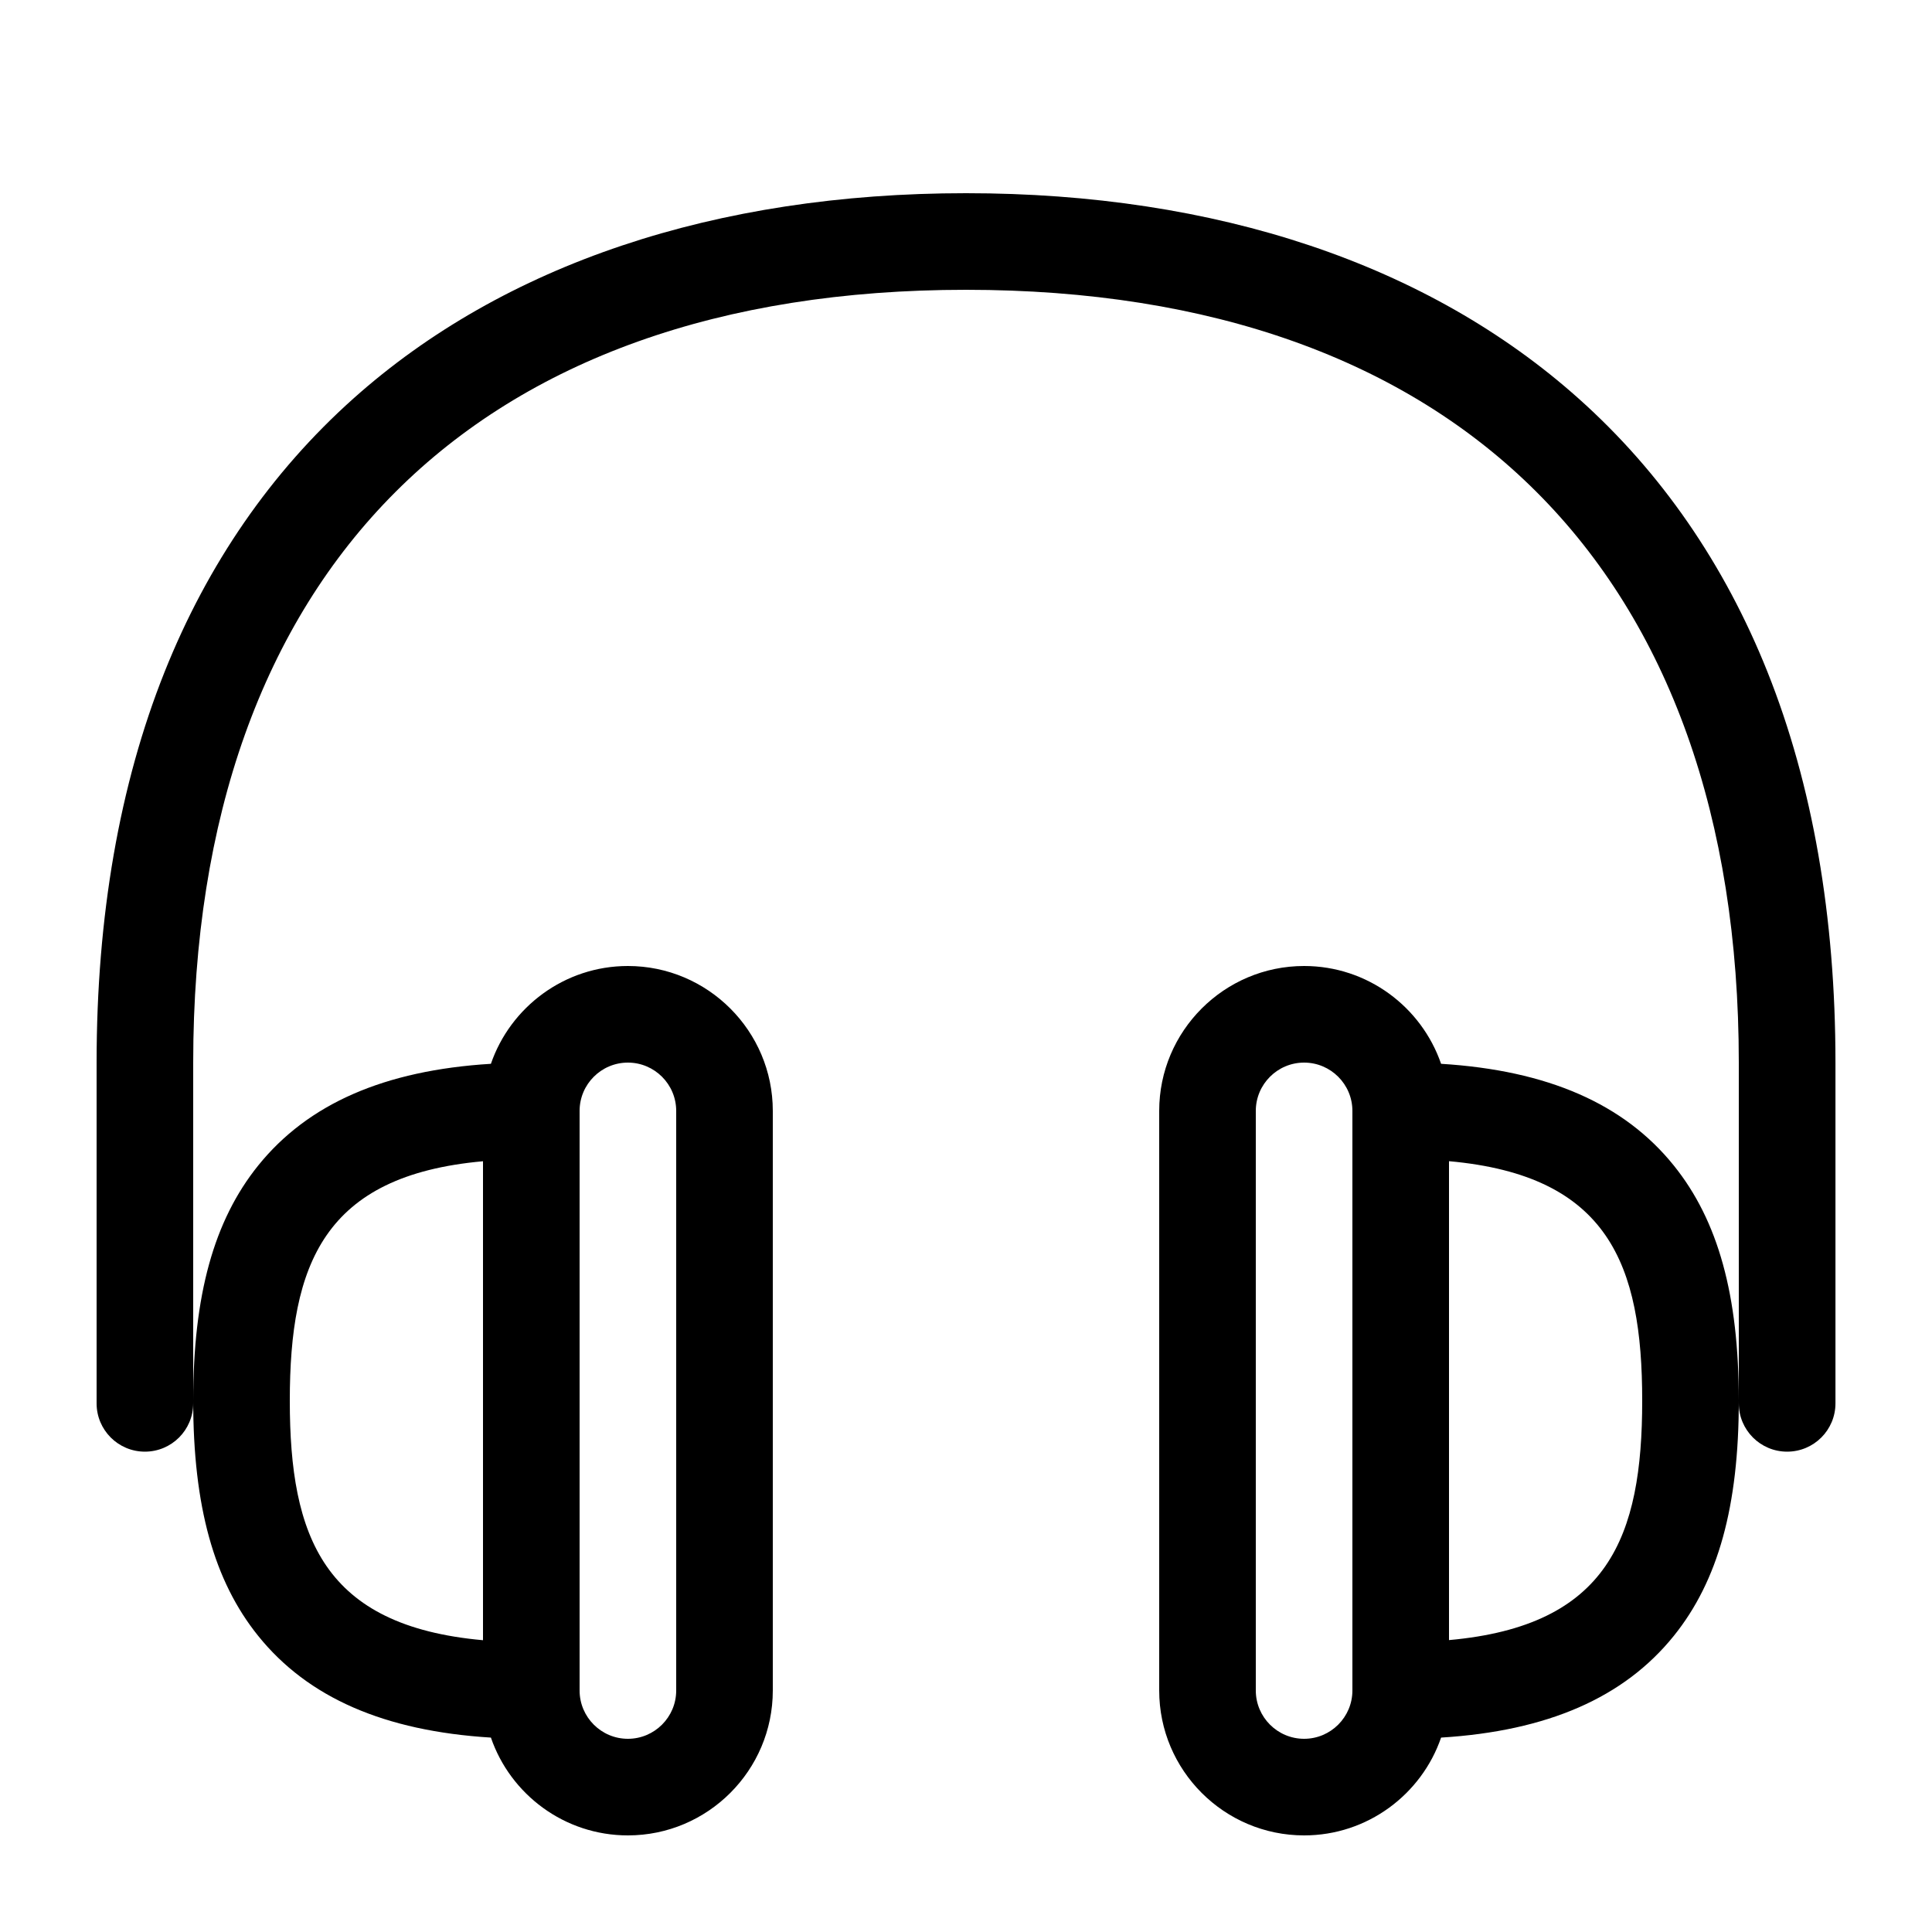
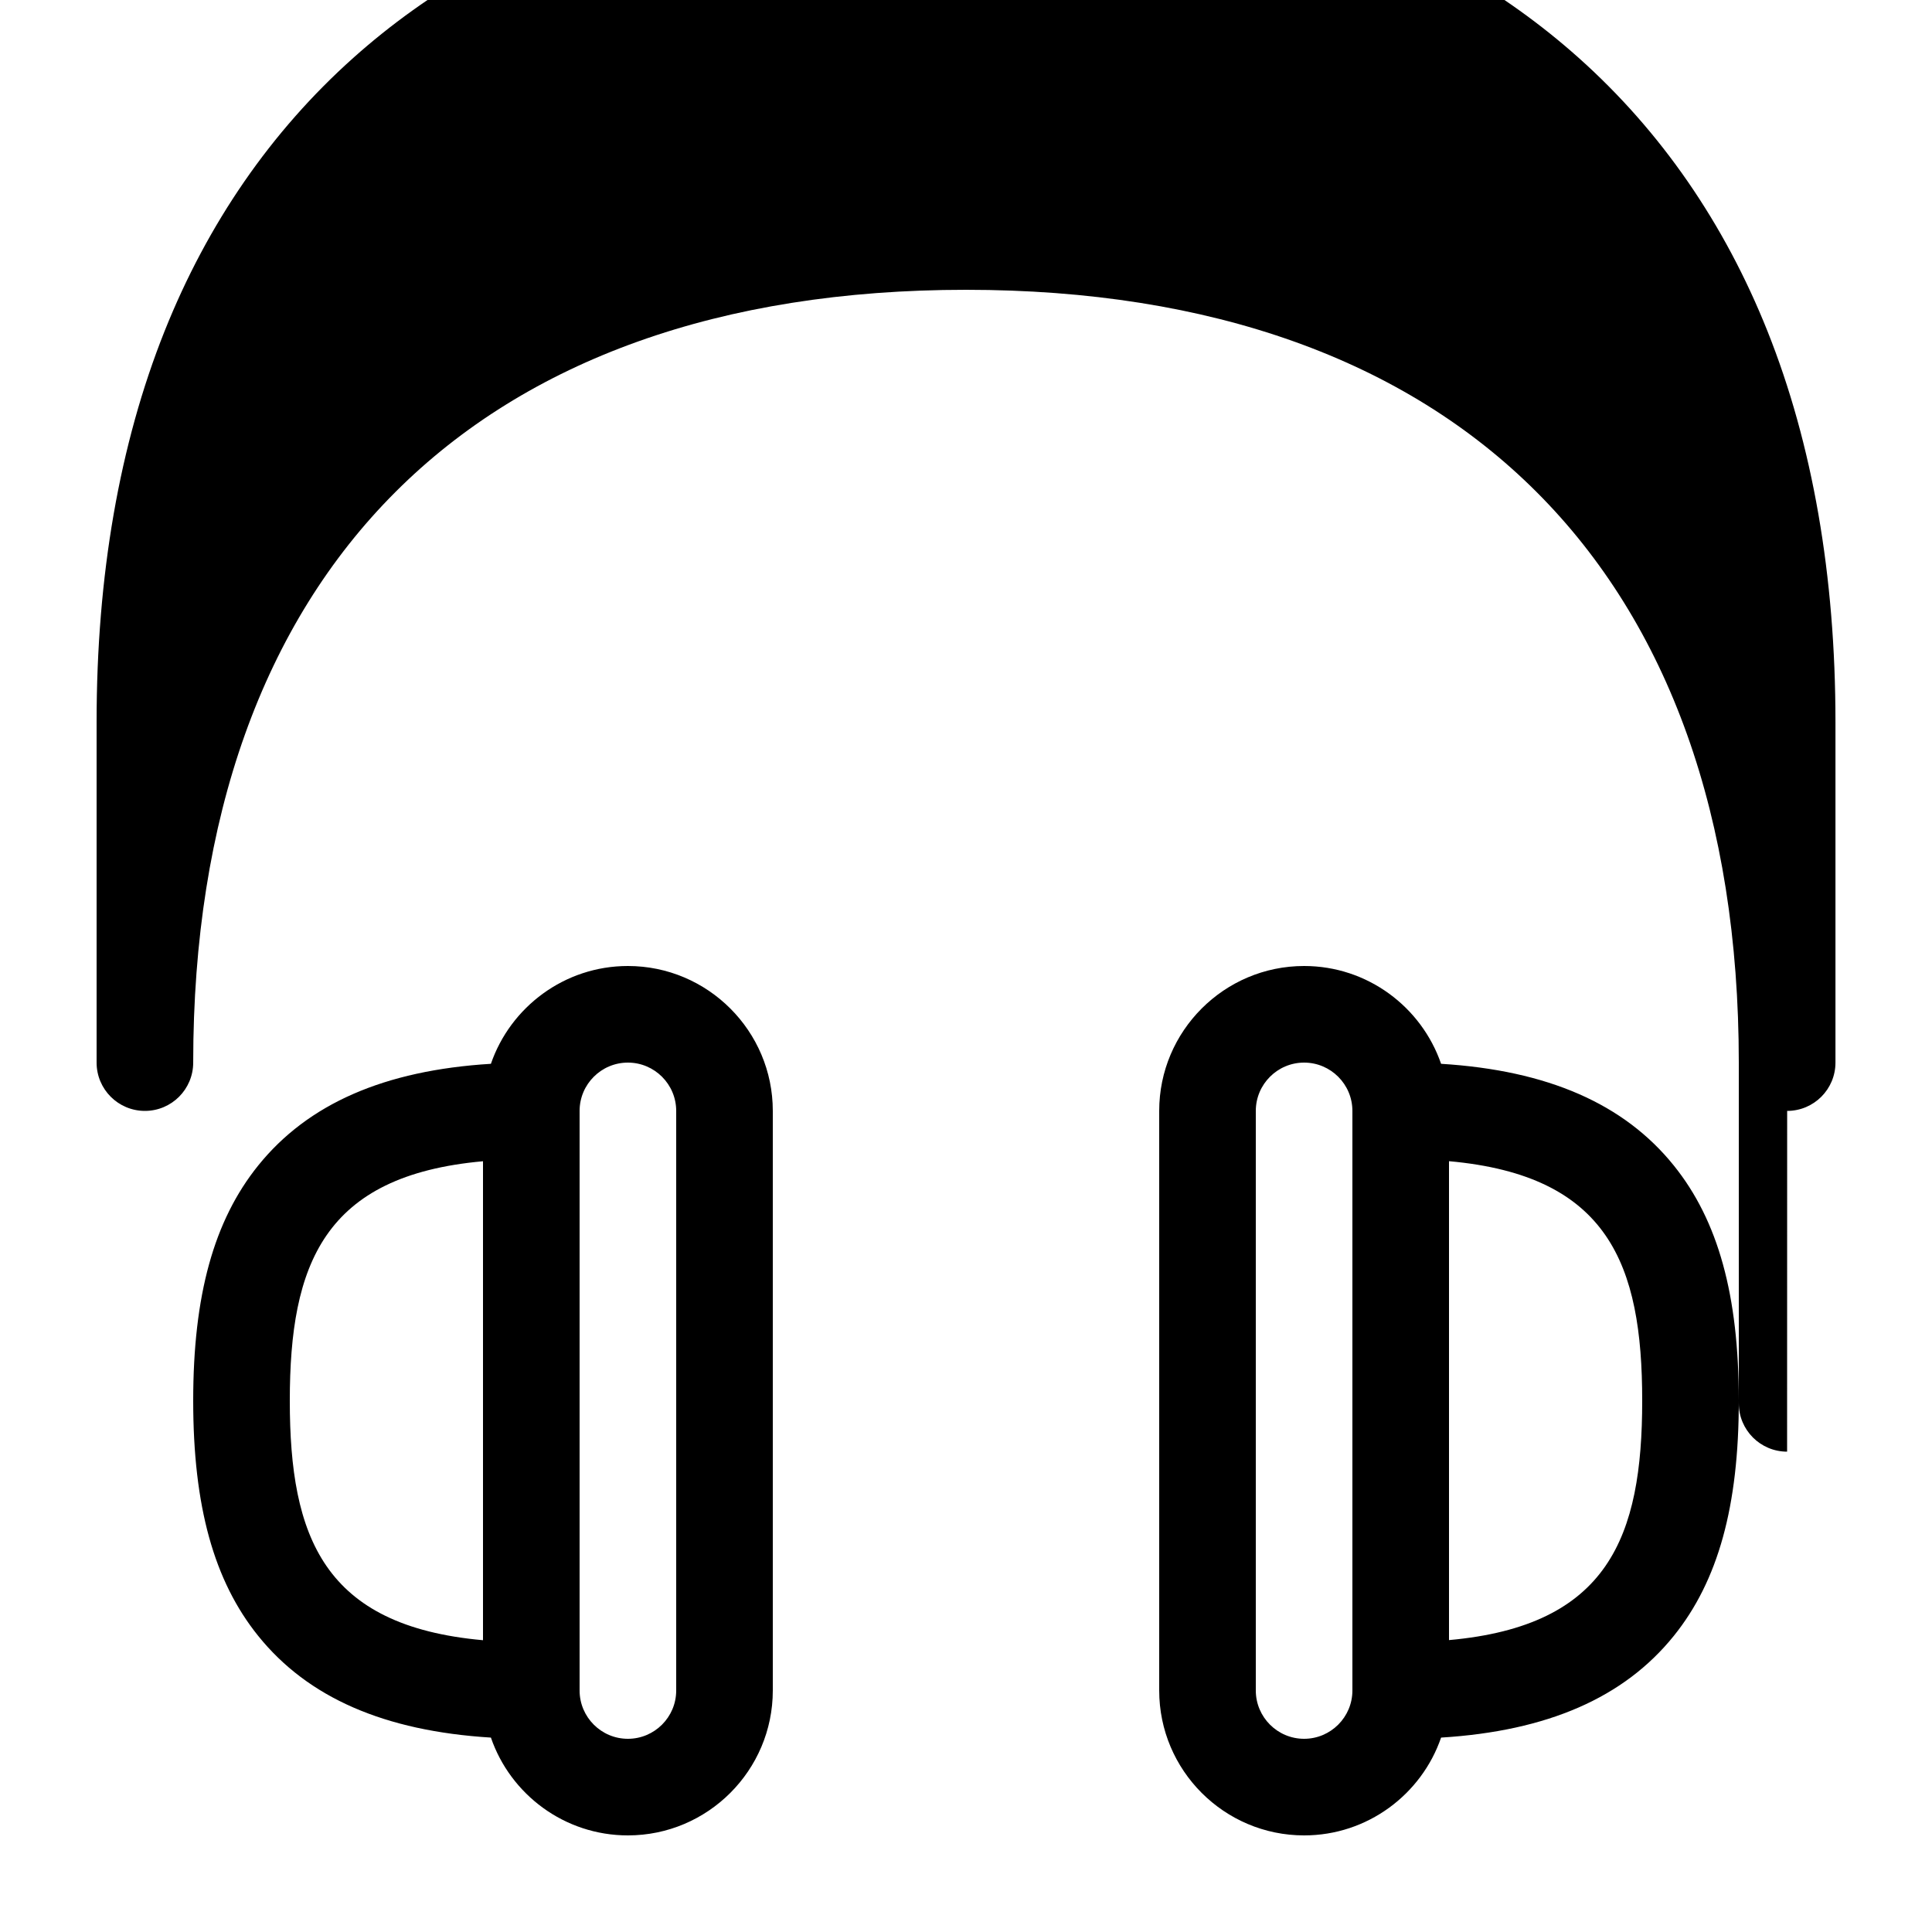
<svg xmlns="http://www.w3.org/2000/svg" version="1.1" width="32" height="32" viewBox="0 0 32 32">
-   <path d="M29.6 24.044c-0.442 0-0.8-0.358-0.8-0.8v-5.644c0-8.135-4.665-12.8-12.8-12.8s-12.8 4.665-12.8 12.8v5.644c0 0.442-0.358 0.8-0.8 0.8s-0.8-0.358-0.8-0.8v-5.644c0-2.422 0.379-4.599 1.126-6.471 0.713-1.786 1.764-3.309 3.124-4.525 2.491-2.227 6.001-3.404 10.15-3.404s7.659 1.177 10.15 3.404c1.361 1.216 2.412 2.739 3.125 4.525 0.747 1.872 1.126 4.050 1.126 6.471v5.644c0 0.442-0.358 0.8-0.8 0.8zM10.4 16c-1.050 0-1.945 0.679-2.269 1.62-1.765 0.108-3.030 0.662-3.854 1.684-0.735 0.912-1.077 2.15-1.077 3.896s0.342 2.984 1.077 3.896c0.823 1.022 2.088 1.575 3.854 1.684 0.324 0.942 1.219 1.62 2.269 1.62 1.323 0 2.4-1.077 2.4-2.4v-9.6c0-1.323-1.077-2.4-2.4-2.4zM4.8 23.2c0-2.257 0.56-3.73 3.2-3.966v7.933c-2.64-0.236-3.2-1.709-3.2-3.966zM11.2 28c0 0.441-0.359 0.8-0.8 0.8s-0.8-0.359-0.8-0.8v-9.6c0-0.441 0.359-0.8 0.8-0.8s0.8 0.359 0.8 0.8v9.6zM27.723 19.304c-0.823-1.022-2.088-1.575-3.854-1.684-0.325-0.942-1.219-1.62-2.269-1.62-1.323 0-2.4 1.077-2.4 2.4v9.6c0 1.323 1.077 2.4 2.4 2.4 1.050 0 1.945-0.679 2.269-1.62 1.765-0.109 3.030-0.662 3.854-1.684 0.735-0.912 1.077-2.15 1.077-3.896s-0.342-2.984-1.077-3.896zM21.6 28.8c-0.441 0-0.8-0.359-0.8-0.8v-9.6c0-0.441 0.359-0.8 0.8-0.8s0.8 0.359 0.8 0.8v9.6c0 0.441-0.359 0.8-0.8 0.8zM24 27.166v-7.933c2.64 0.236 3.2 1.709 3.2 3.966s-0.56 3.73-3.2 3.966z" />
+   <path d="M29.6 24.044c-0.442 0-0.8-0.358-0.8-0.8v-5.644c0-8.135-4.665-12.8-12.8-12.8s-12.8 4.665-12.8 12.8c0 0.442-0.358 0.8-0.8 0.8s-0.8-0.358-0.8-0.8v-5.644c0-2.422 0.379-4.599 1.126-6.471 0.713-1.786 1.764-3.309 3.124-4.525 2.491-2.227 6.001-3.404 10.15-3.404s7.659 1.177 10.15 3.404c1.361 1.216 2.412 2.739 3.125 4.525 0.747 1.872 1.126 4.050 1.126 6.471v5.644c0 0.442-0.358 0.8-0.8 0.8zM10.4 16c-1.050 0-1.945 0.679-2.269 1.62-1.765 0.108-3.030 0.662-3.854 1.684-0.735 0.912-1.077 2.15-1.077 3.896s0.342 2.984 1.077 3.896c0.823 1.022 2.088 1.575 3.854 1.684 0.324 0.942 1.219 1.62 2.269 1.62 1.323 0 2.4-1.077 2.4-2.4v-9.6c0-1.323-1.077-2.4-2.4-2.4zM4.8 23.2c0-2.257 0.56-3.73 3.2-3.966v7.933c-2.64-0.236-3.2-1.709-3.2-3.966zM11.2 28c0 0.441-0.359 0.8-0.8 0.8s-0.8-0.359-0.8-0.8v-9.6c0-0.441 0.359-0.8 0.8-0.8s0.8 0.359 0.8 0.8v9.6zM27.723 19.304c-0.823-1.022-2.088-1.575-3.854-1.684-0.325-0.942-1.219-1.62-2.269-1.62-1.323 0-2.4 1.077-2.4 2.4v9.6c0 1.323 1.077 2.4 2.4 2.4 1.050 0 1.945-0.679 2.269-1.62 1.765-0.109 3.030-0.662 3.854-1.684 0.735-0.912 1.077-2.15 1.077-3.896s-0.342-2.984-1.077-3.896zM21.6 28.8c-0.441 0-0.8-0.359-0.8-0.8v-9.6c0-0.441 0.359-0.8 0.8-0.8s0.8 0.359 0.8 0.8v9.6c0 0.441-0.359 0.8-0.8 0.8zM24 27.166v-7.933c2.64 0.236 3.2 1.709 3.2 3.966s-0.56 3.73-3.2 3.966z" />
</svg>